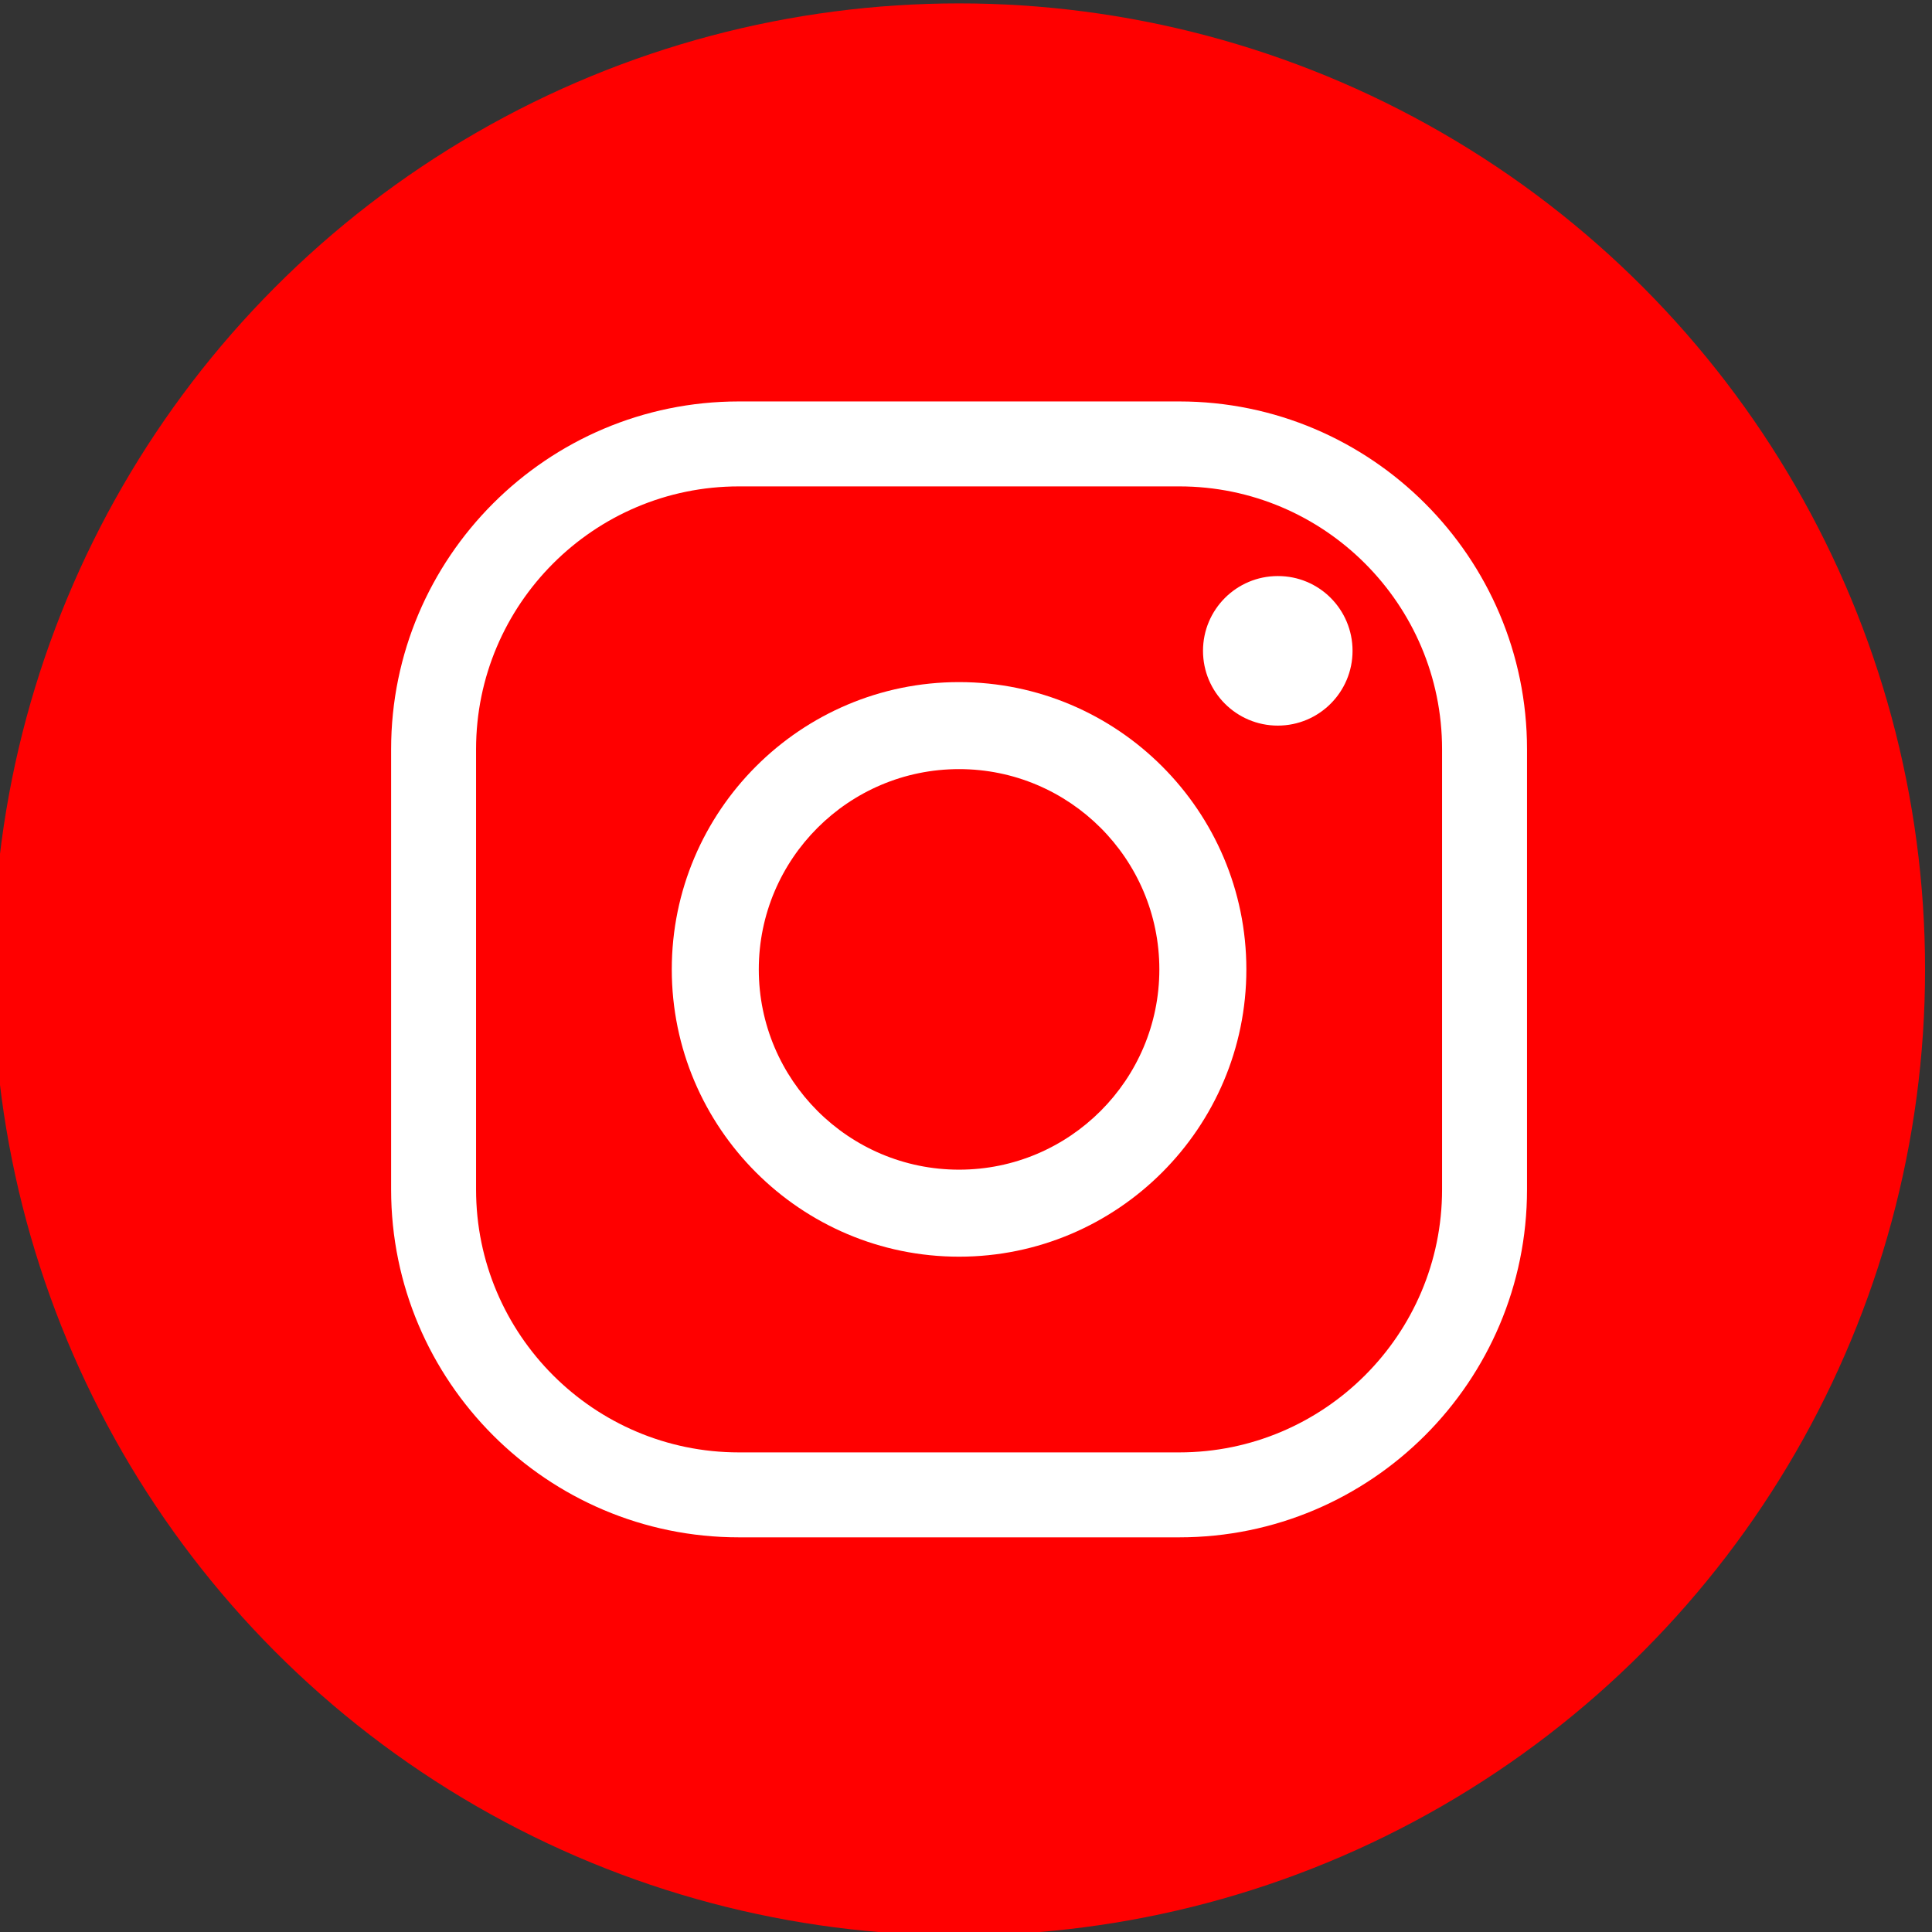
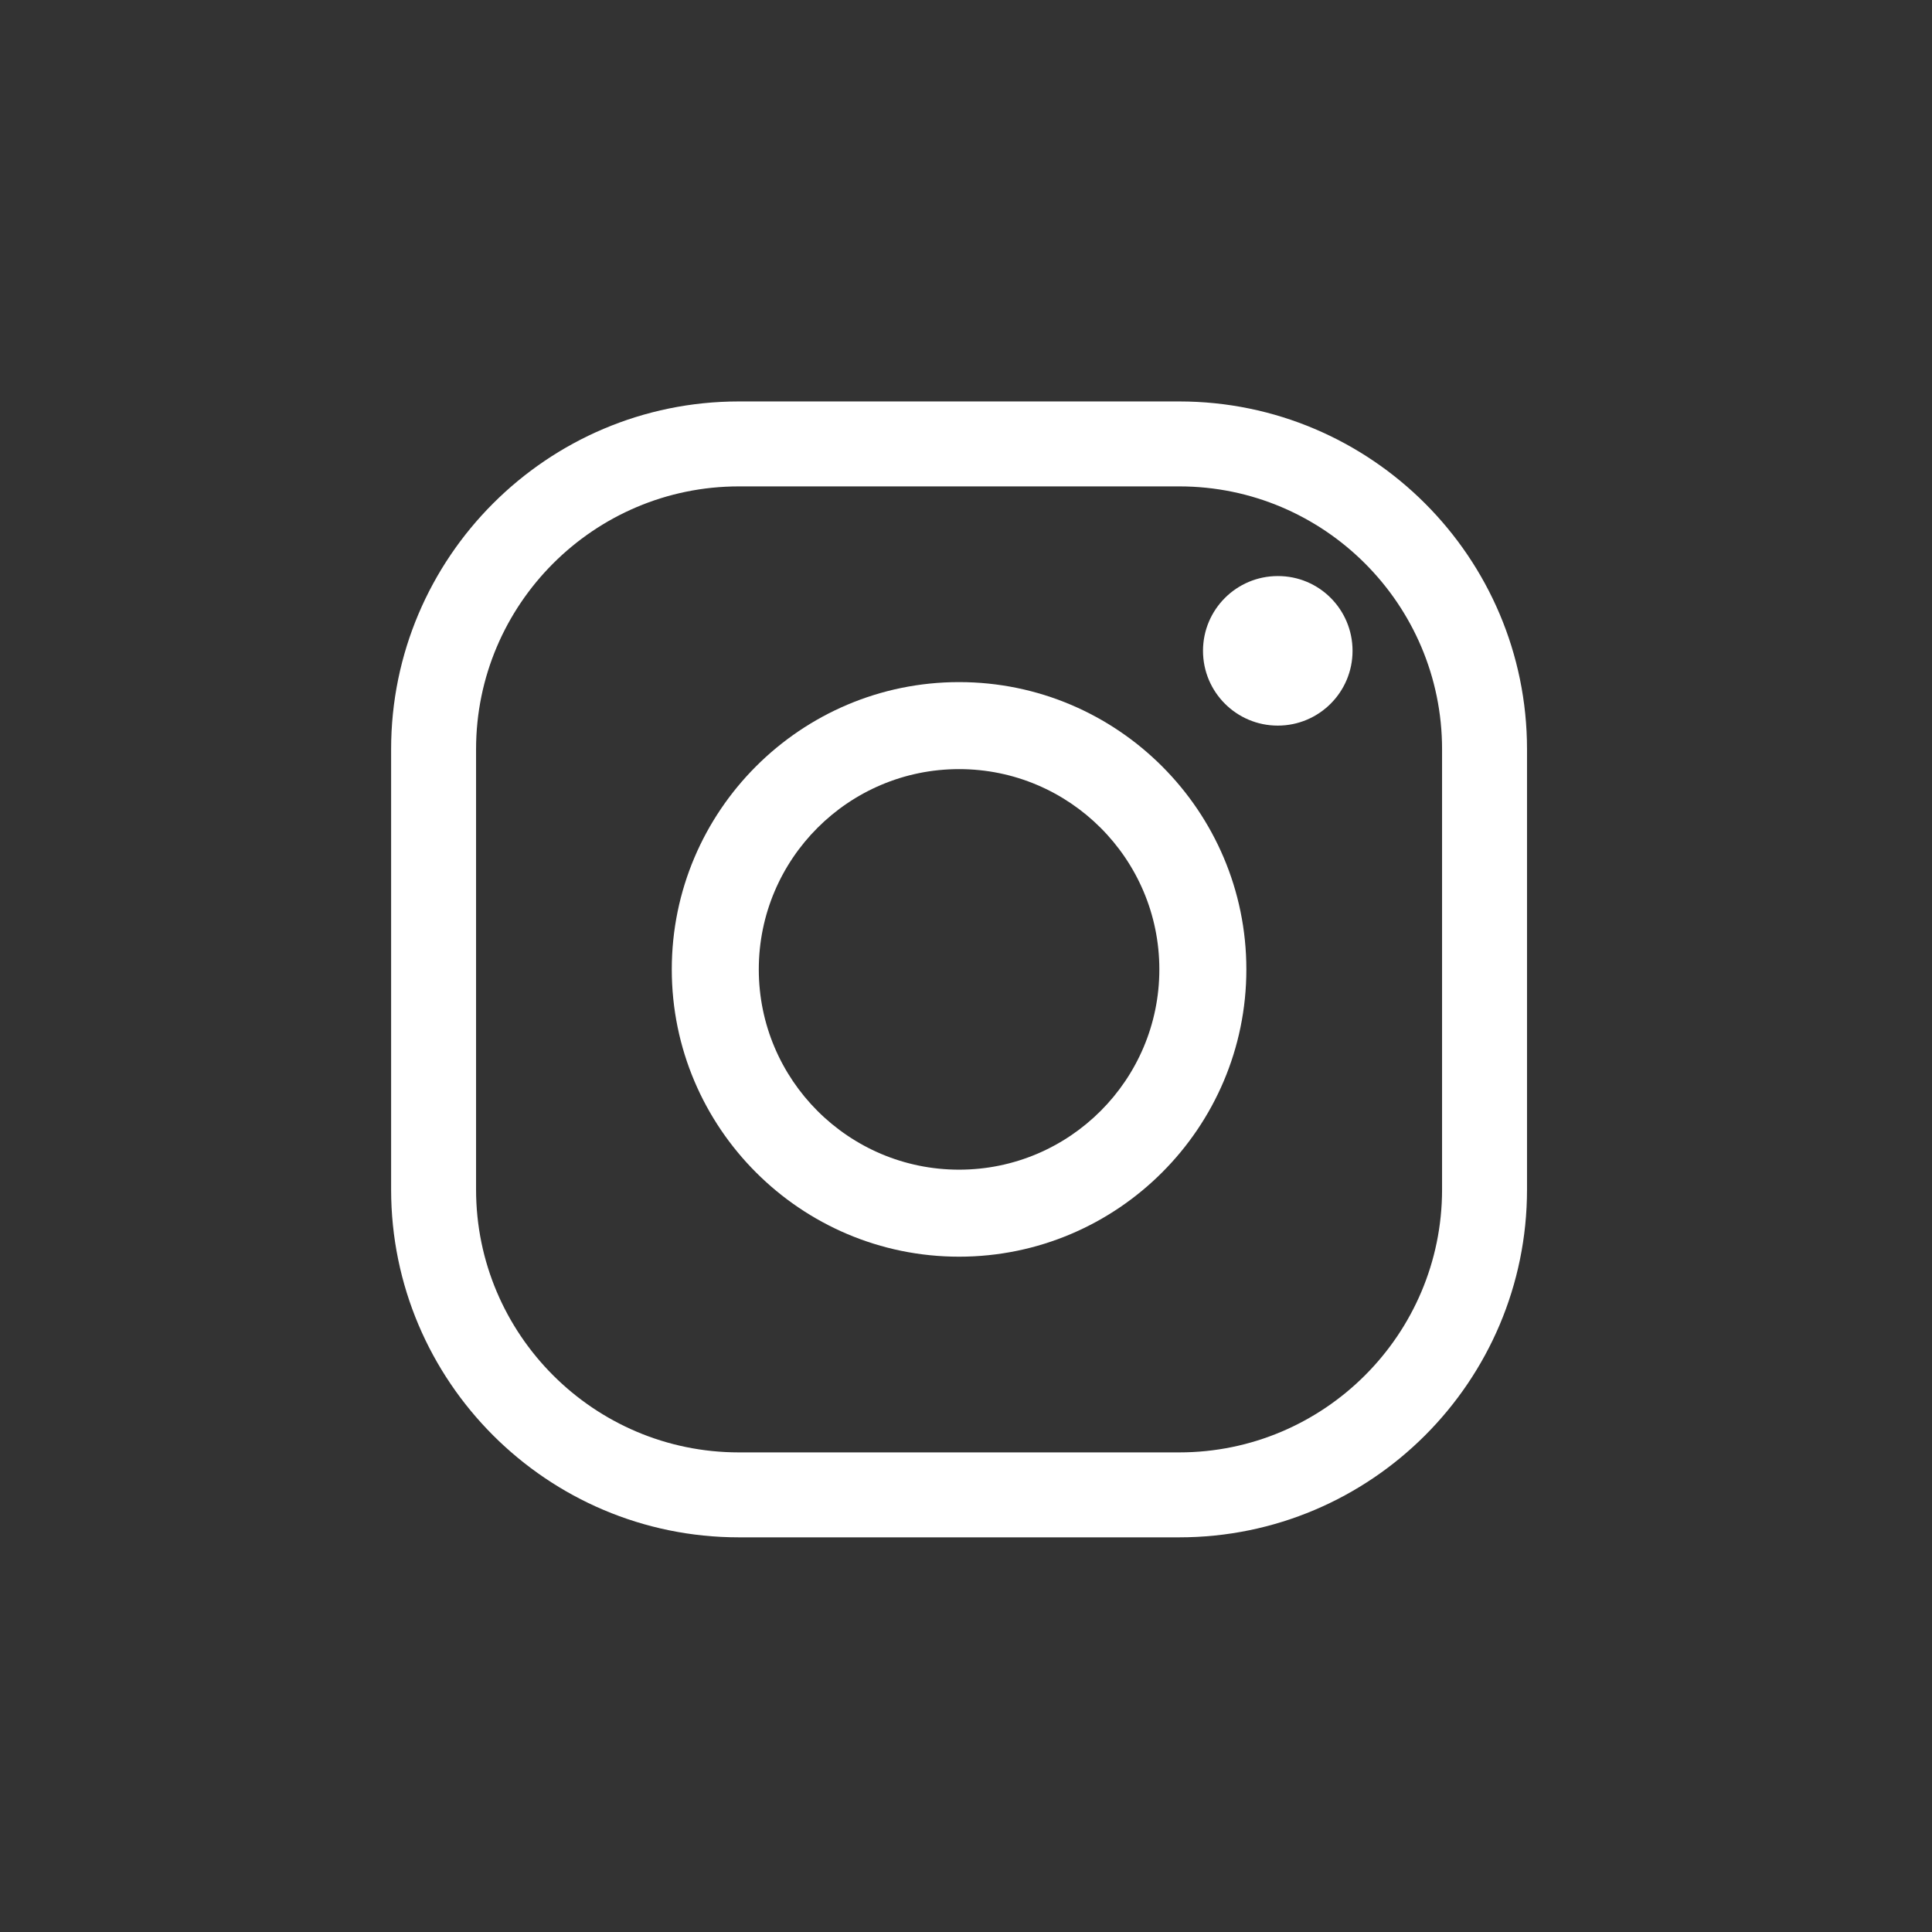
<svg xmlns="http://www.w3.org/2000/svg" version="1.1" id="Layer_1" x="0px" y="0px" viewBox="0 0 131 131" style="enable-background:new 0 0 131 131;" xml:space="preserve">
  <rect x="0" y="0" width="131" height="131" fill="#333333" stroke="none" />
  <style type="text/css">
	.st0{fill:#FF0000;}
	.st1{fill:#FFFFFF;}
</style>
-   <circle class="st0" cx="65.03" cy="65.73" r="65.5" />
  <g id="XMLID_22_">
    <path id="XMLID_318_" class="st1" d="M79.96,104.24H50.1c-13,0-23.58-10.58-23.58-23.58V50.8c0-13,10.58-23.58,23.58-23.58h29.86   c13,0,23.58,10.58,23.58,23.58v29.86C103.54,93.66,92.97,104.24,79.96,104.24z M50.1,32.98c-9.82,0-17.82,7.99-17.82,17.82v29.86   c0,9.82,7.99,17.82,17.82,17.82h29.86c9.82,0,17.82-7.99,17.82-17.82V50.8c0-9.82-7.99-17.82-17.82-17.82H50.1z" />
    <path id="XMLID_314_" class="st1" d="M65.03,85.21c-10.74,0-19.48-8.74-19.48-19.48c0-10.74,8.74-19.48,19.48-19.48   s19.48,8.74,19.48,19.48C84.51,76.47,75.77,85.21,65.03,85.21z M65.03,52.15c-7.49,0-13.58,6.09-13.58,13.58   c0,7.49,6.09,13.58,13.58,13.58c7.49,0,13.58-6.09,13.58-13.58C78.61,58.24,72.52,52.15,65.03,52.15z" />
    <path id="XMLID_313_" class="st1" d="M91.71,44.13c0,2.8-2.27,5.07-5.07,5.07c-2.8,0-5.07-2.27-5.07-5.07   c0-2.8,2.27-5.07,5.07-5.07C89.44,39.05,91.71,41.32,91.71,44.13z" />
  </g>
</svg>